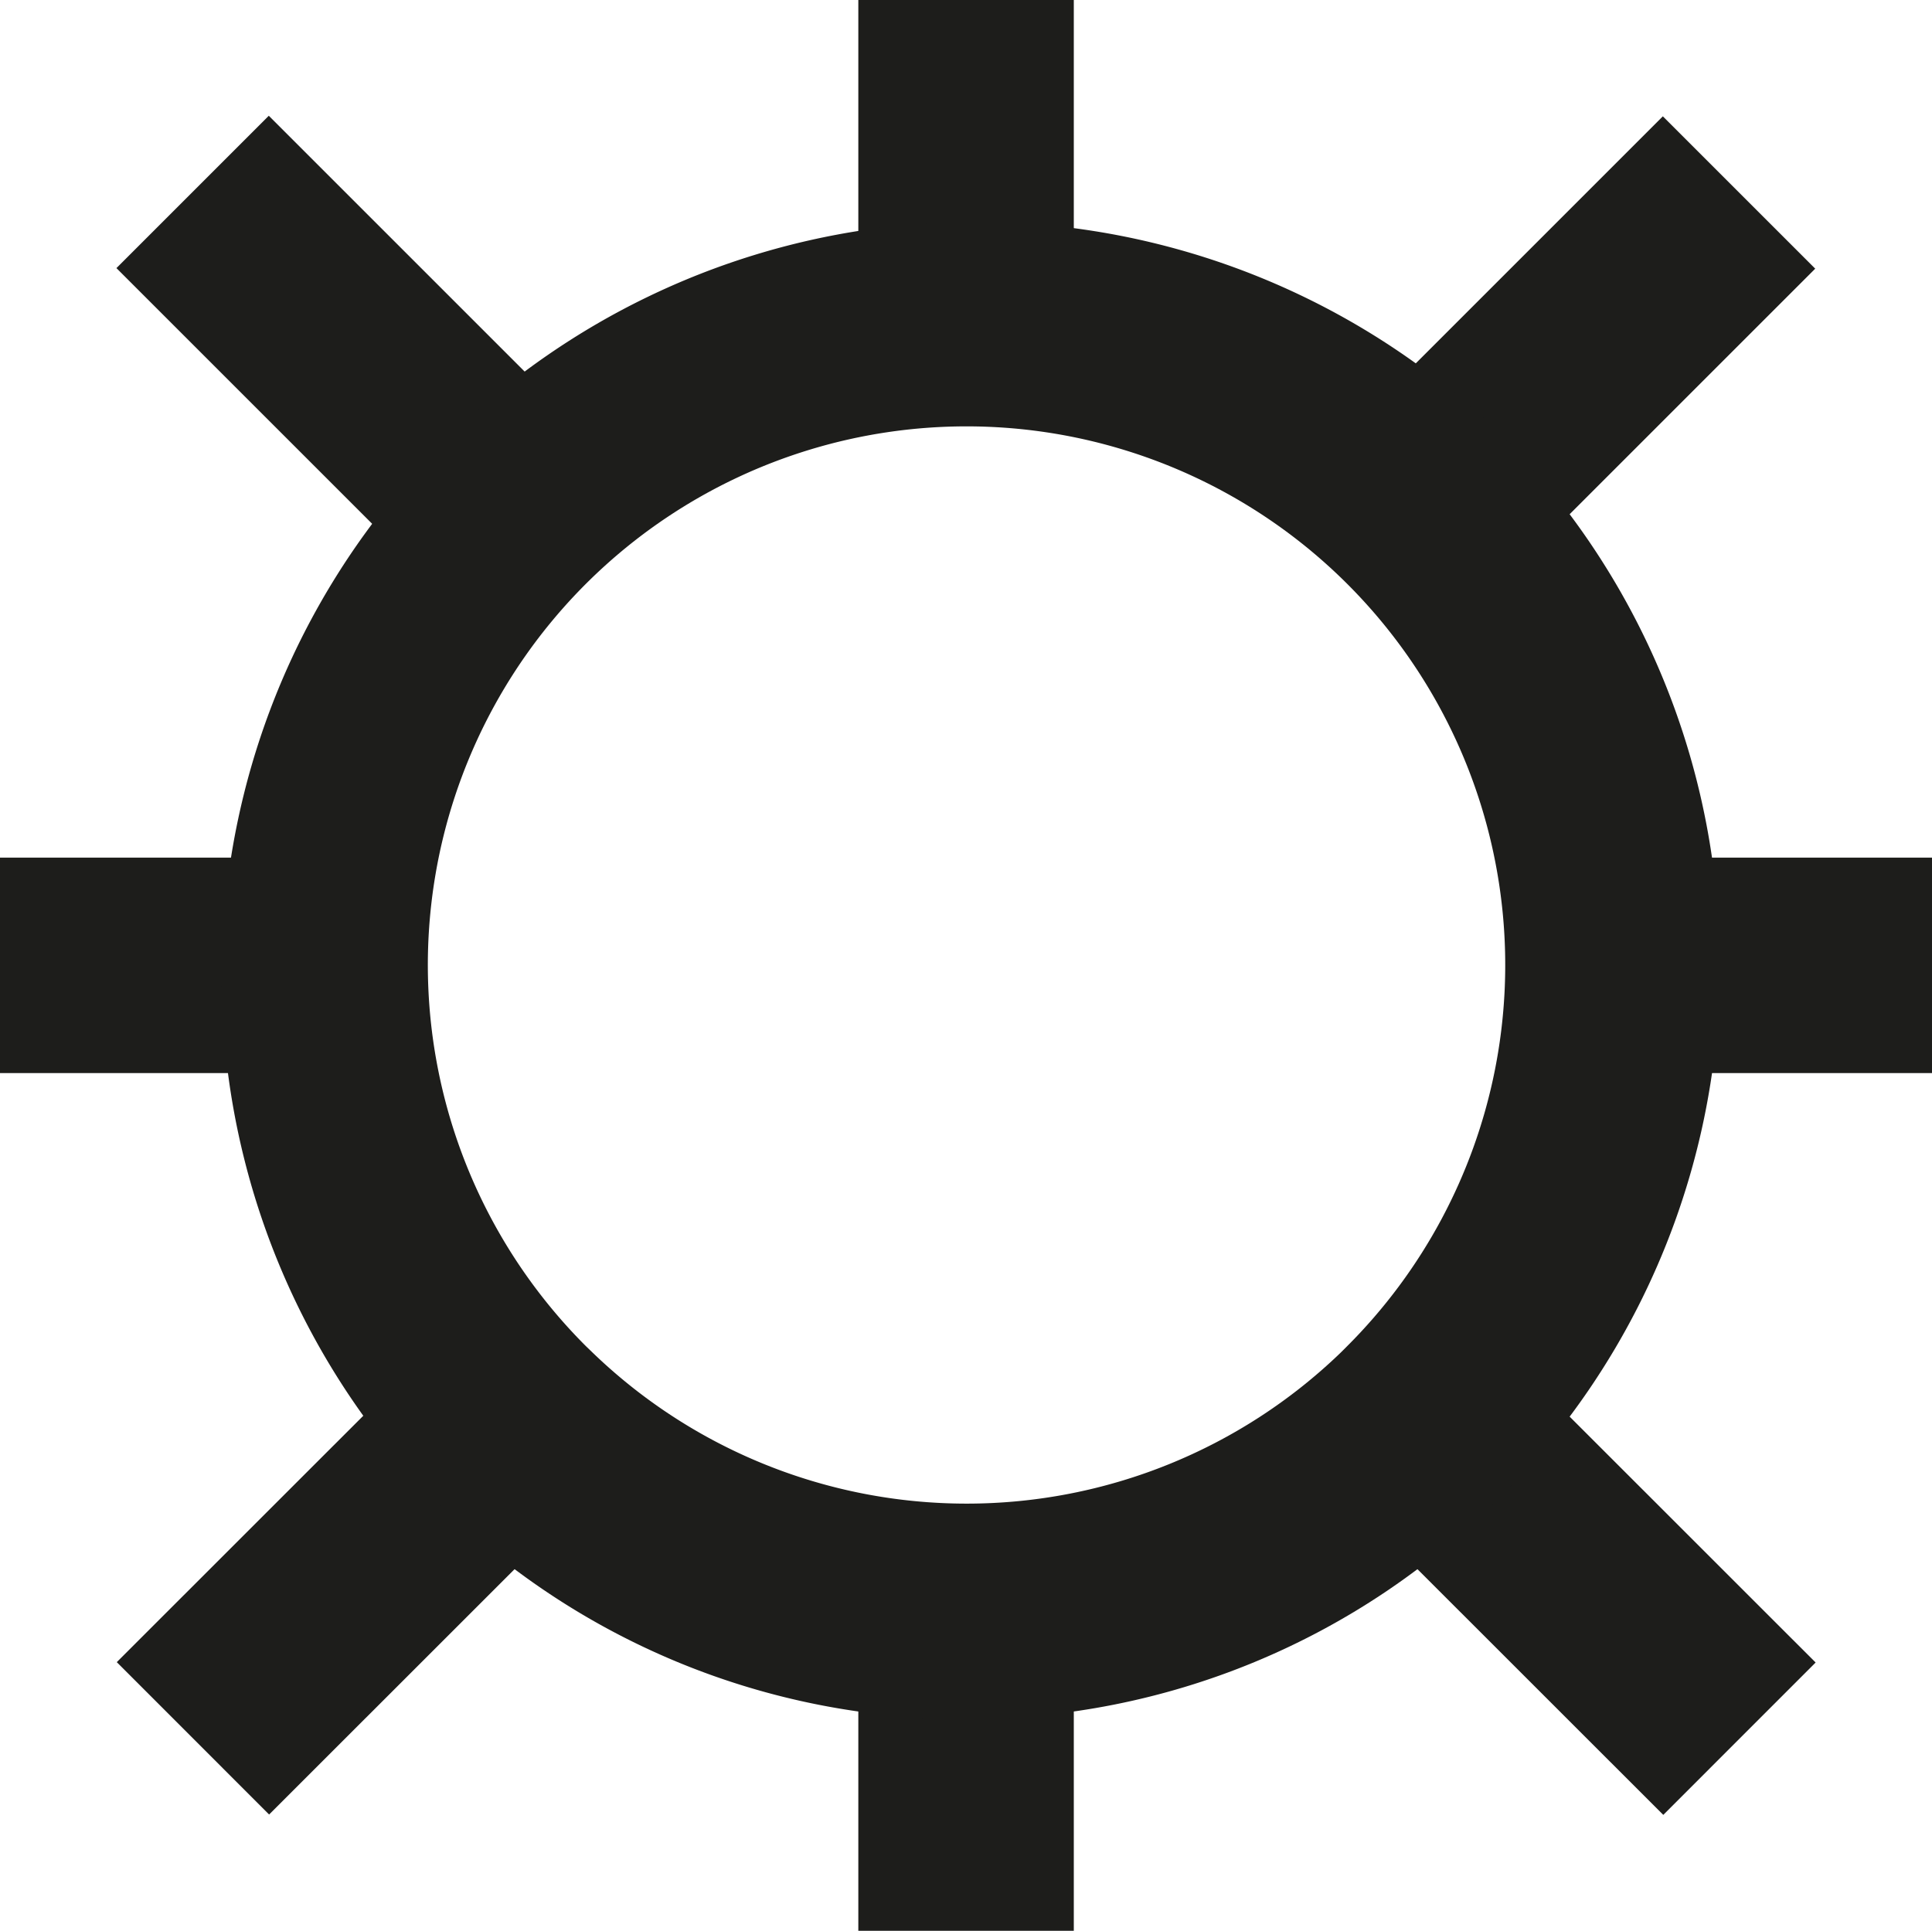
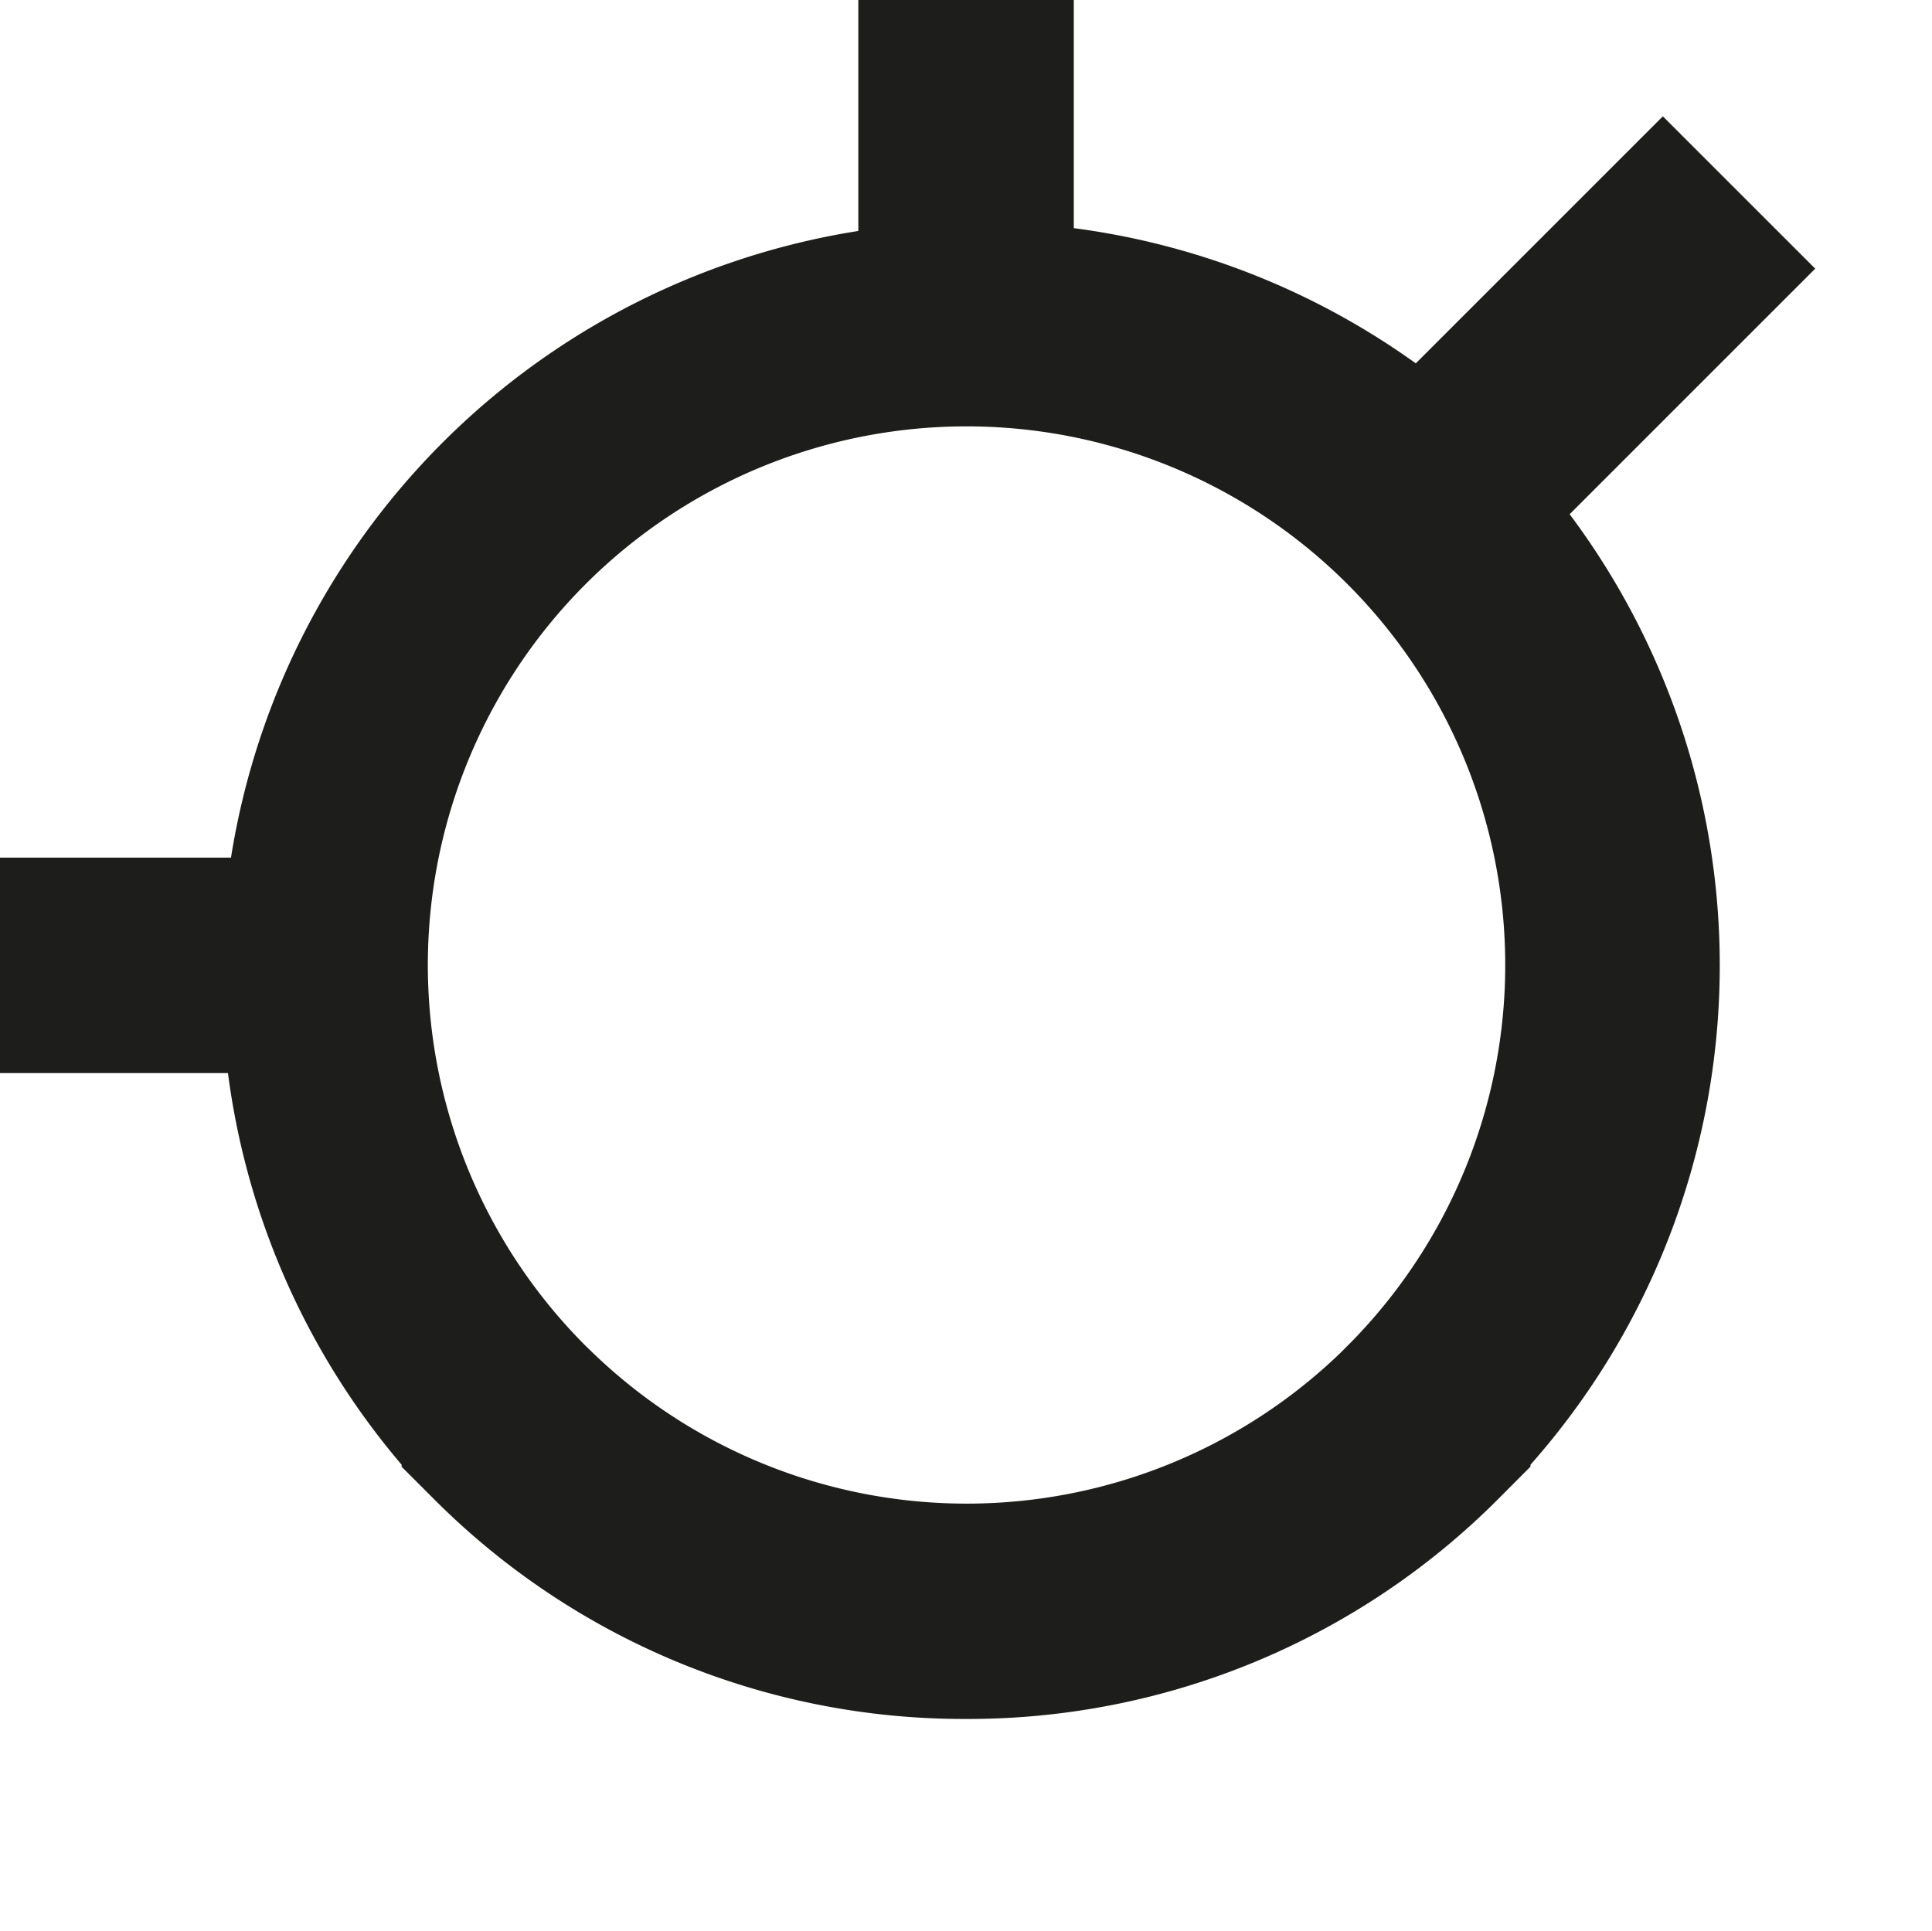
<svg xmlns="http://www.w3.org/2000/svg" id="Layer_1" data-name="Layer 1" viewBox="0 0 161.39 161.31">
  <defs>
    <style>
      .cls-1 {
        fill: #1d1d1b;
      }
    </style>
  </defs>
  <title>panopeasymbol</title>
-   <rect class="cls-1" x="134.66" y="71.65" width="26.73" height="18" />
  <rect class="cls-1" y="71.65" width="26.74" height="18" />
-   <rect class="cls-1" x="71.7" y="134.61" width="18" height="26.7" />
  <rect class="cls-1" x="71.7" width="18" height="26.69" />
-   <rect class="cls-1" x="123.08" y="113.33" width="18" height="37.41" transform="translate(-54.68 132.1) rotate(-45.01)" />
-   <rect class="cls-1" x="20.32" y="10.56" width="18" height="37.42" transform="translate(-12.11 29.3) rotate(-45)" />
-   <rect class="cls-1" x="10.65" y="123.02" width="37.37" height="18" transform="translate(-84.75 59.39) rotate(-44.99)" />
  <rect class="cls-1" x="113.38" y="20.29" width="37.36" height="18" transform="translate(17.97 101.96) rotate(-45)" />
  <path class="cls-1" d="M80.7,143.61a62.5,62.5,0,0,1-44.51-18.43l-2.64-2.64v-.17a63,63,0,0,1,91.67-86.22,62.93,62.93,0,0,1,2.63,86.22v.16l-2.64,2.65A62.52,62.52,0,0,1,80.7,143.61ZM49.5,113A45,45,0,0,0,112,113l.53-.53a45,45,0,1,0-63.58,0Z" transform="translate(0 0)" />
</svg>